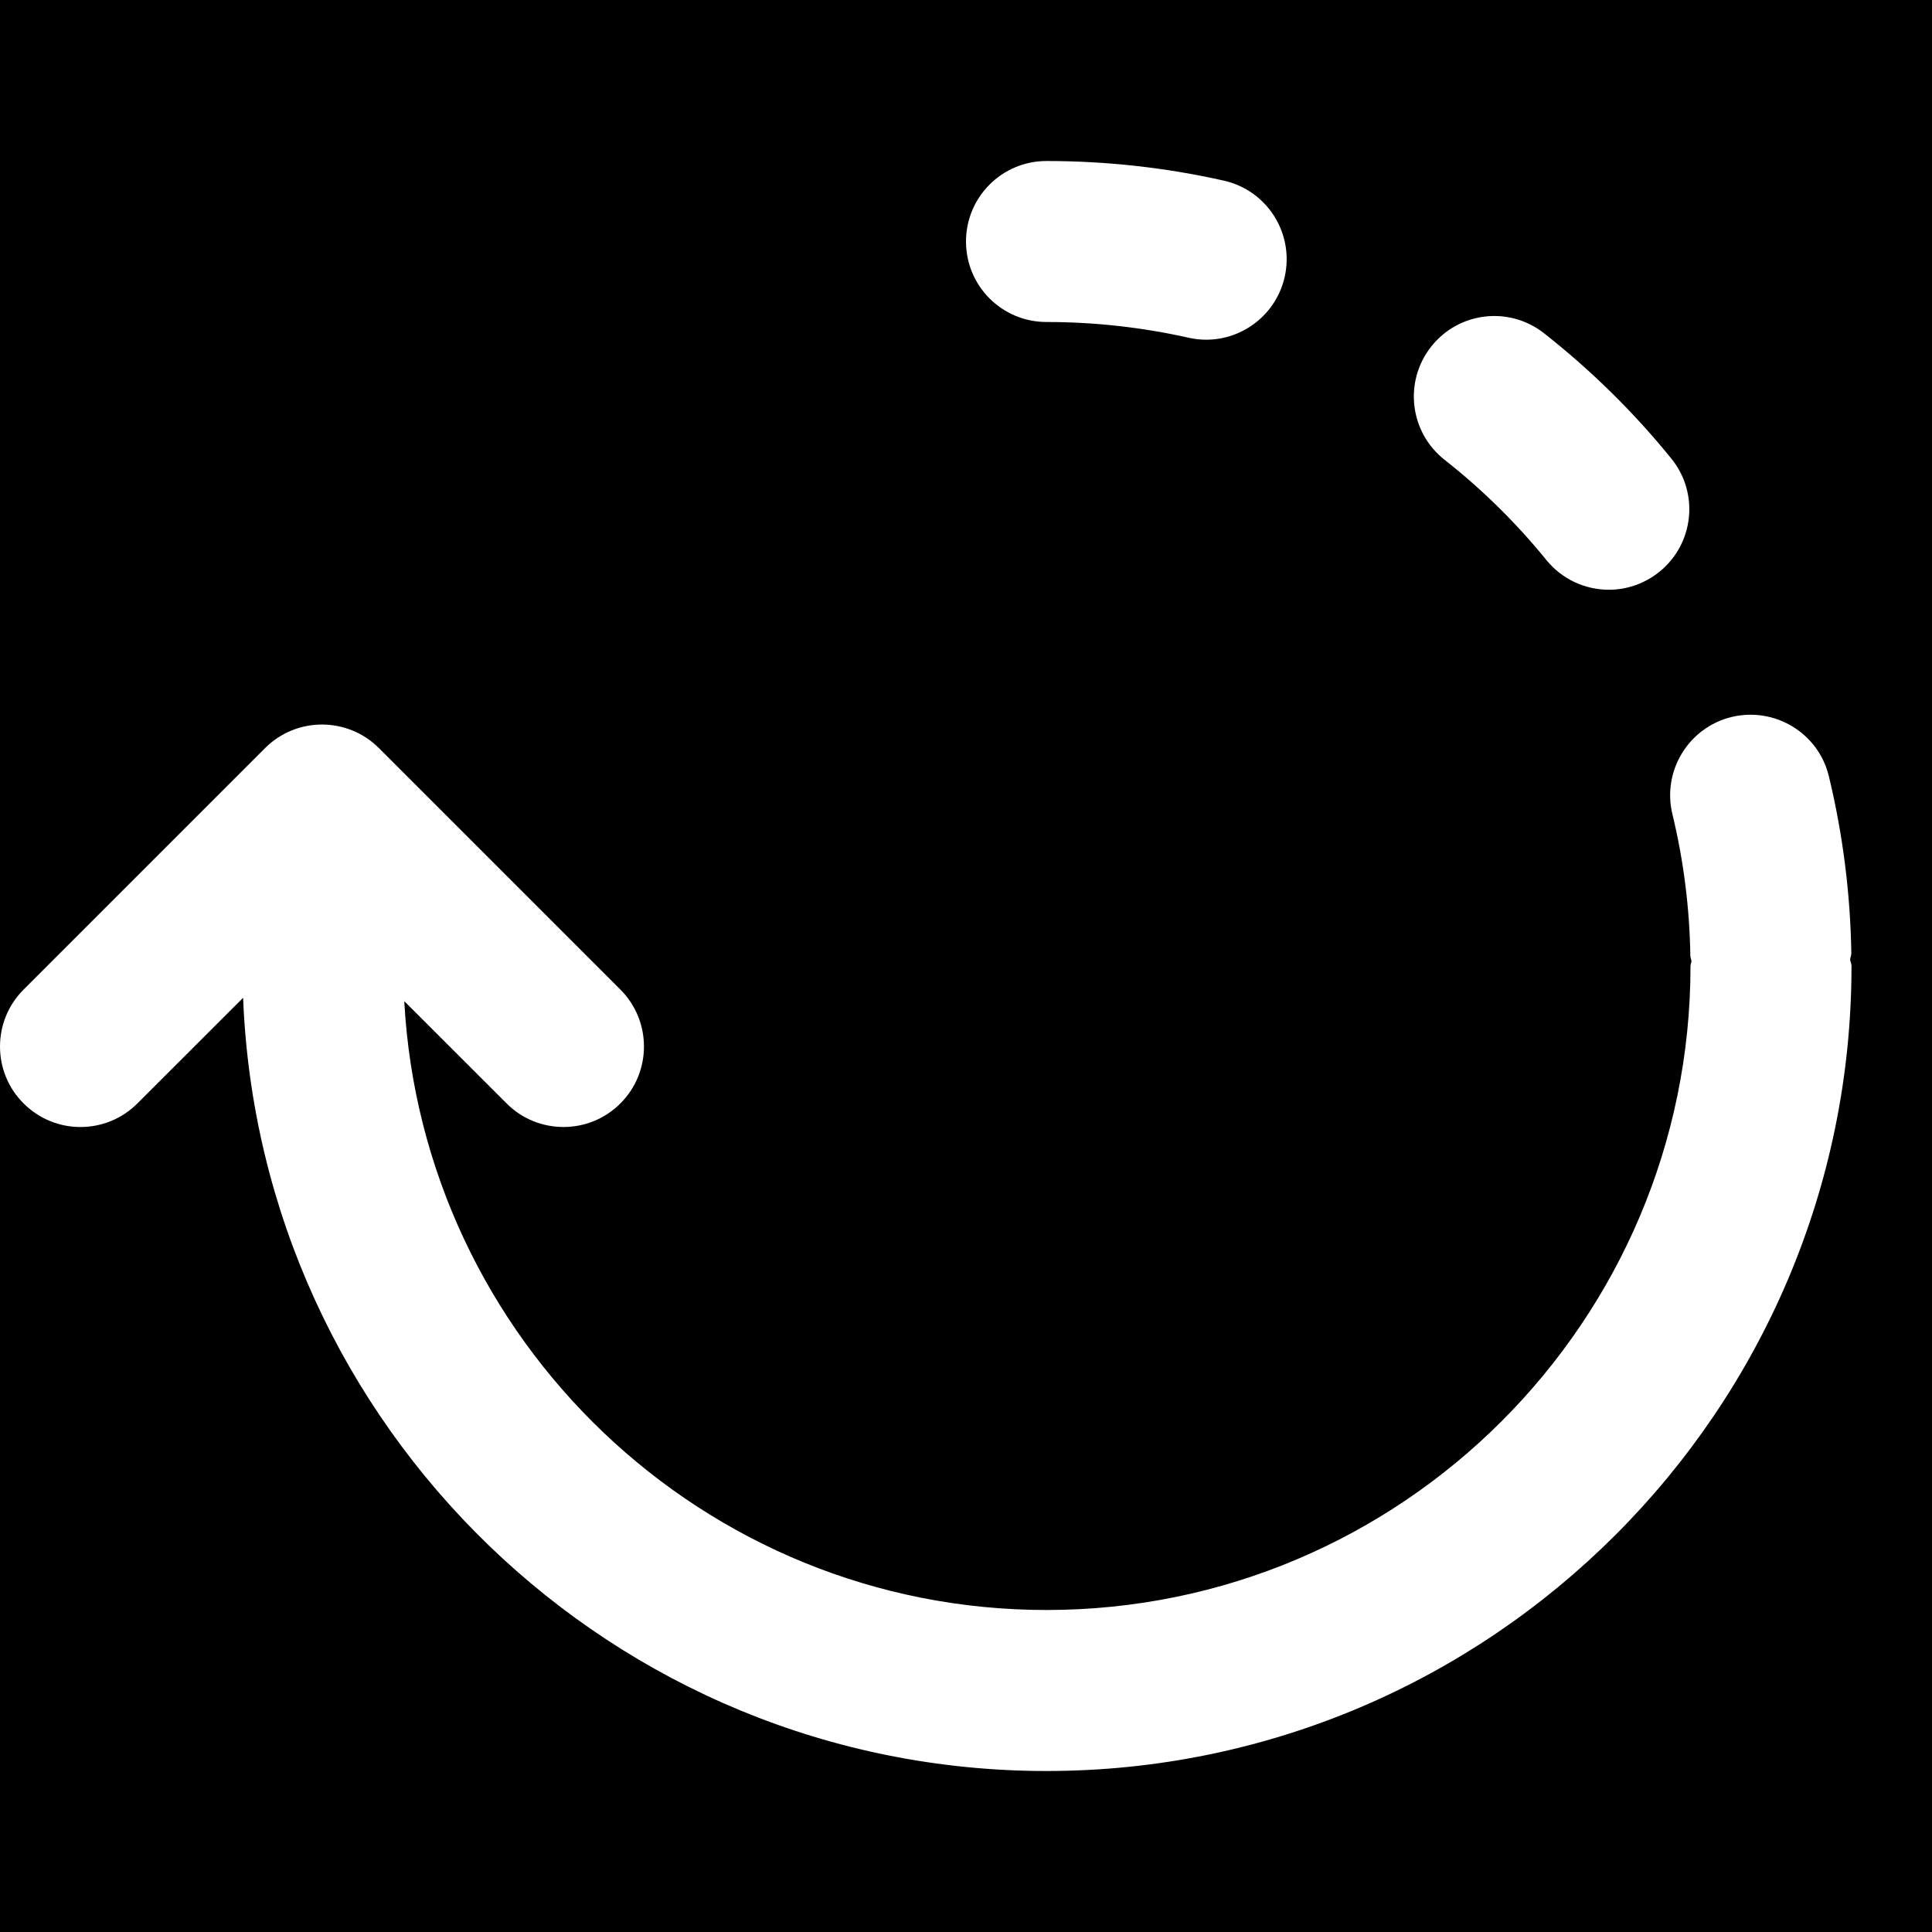
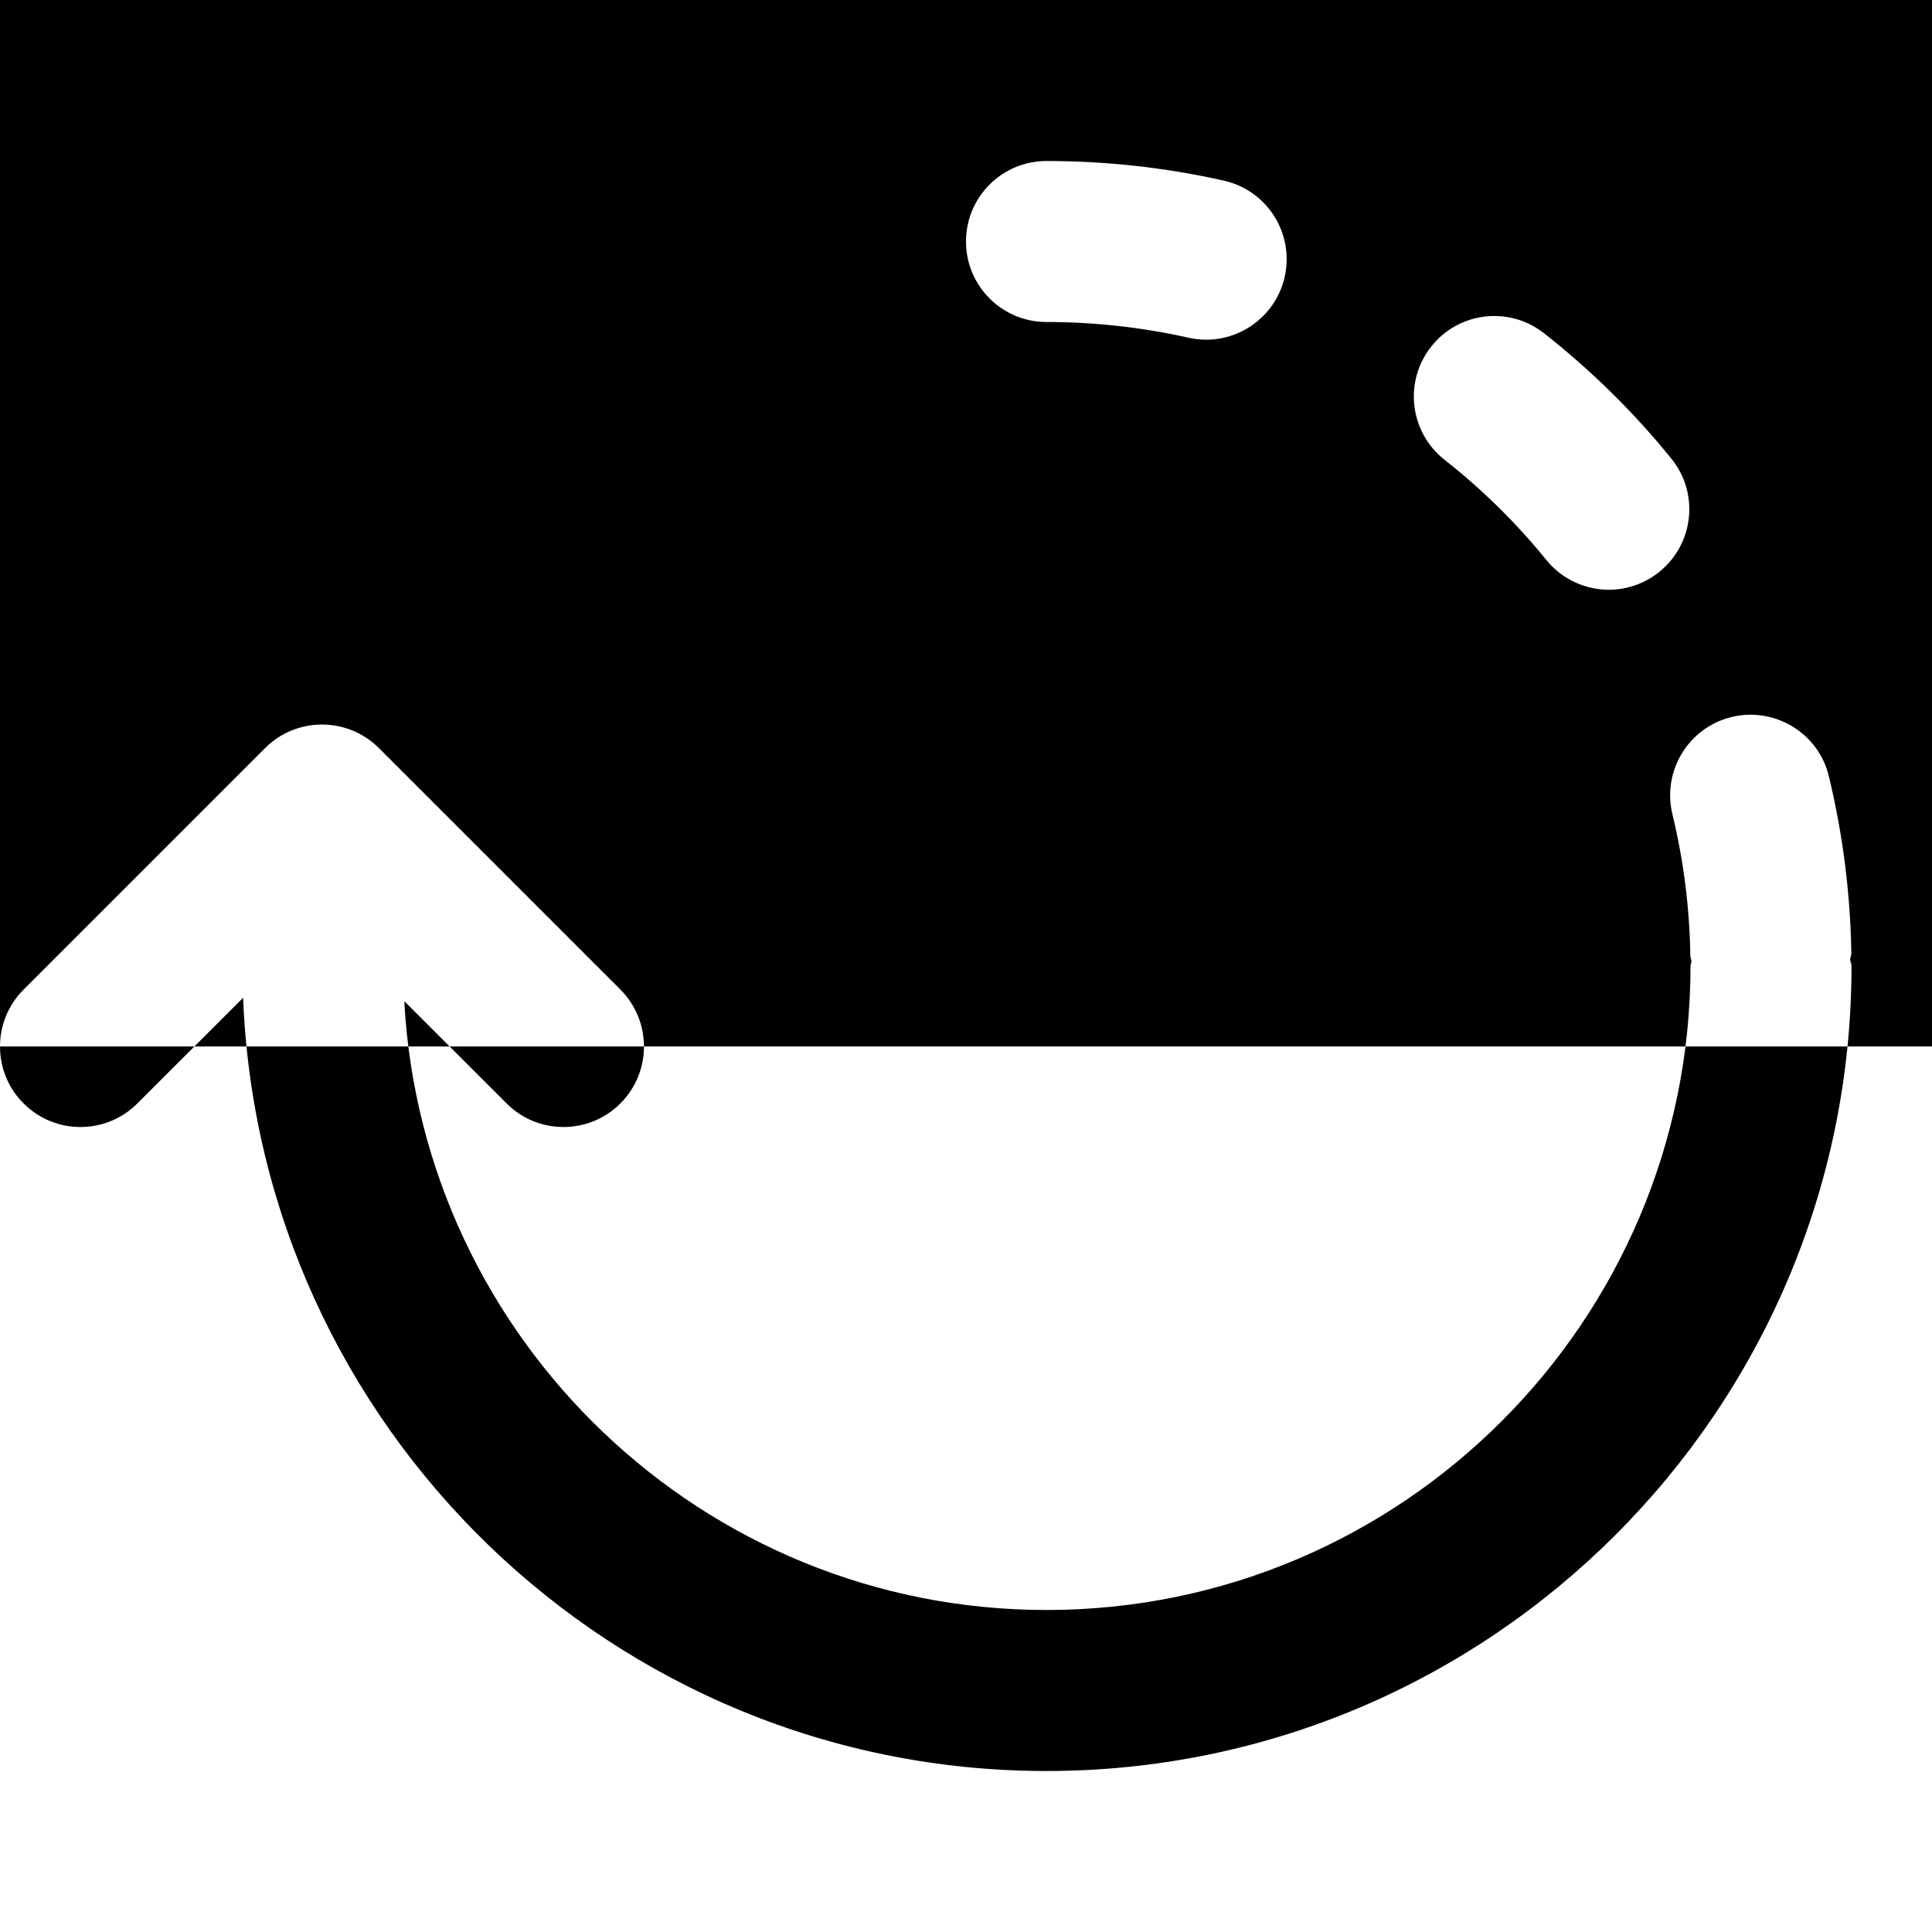
<svg xmlns="http://www.w3.org/2000/svg" version="1.1" id="Layer_1" x="0px" y="0px" viewBox="0 0 512 512" style="enable-background:new 0 0 512 512;" xml:space="preserve">
  <g>
    <g>
-       <path d="M0,0v277.333c0-5.44,2.069-10.901,6.251-15.083l64-64c8.32-8.32,21.824-8.32,30.165,0l64,64    c8.32,8.341,8.32,21.845,0,30.165c-4.181,4.181-9.621,6.251-15.083,6.251c-5.461,0-10.923-2.069-15.083-6.251l-27.115-27.093    c4.864,89.749,79.232,161.344,170.197,161.344C371.435,426.667,448,350.123,448,256c0-0.448,0.235-0.832,0.256-1.301    c-0.043-0.491-0.299-0.896-0.299-1.408c-0.192-12.693-1.792-25.323-4.757-37.547c-2.752-11.456,4.288-22.976,15.744-25.749    c11.435-2.709,22.976,4.267,25.728,15.744c3.691,15.275,5.696,31.061,5.952,46.891c0,0.597-0.277,1.088-0.32,1.664    c0.064,0.597,0.363,1.109,0.363,1.707c0,117.653-95.723,213.333-213.333,213.333c-114.795,0-208.448-91.2-212.907-204.907    l-28.011,27.989c-8.341,8.341-21.845,8.341-30.165,0C2.069,288.256,0,282.795,0,277.333V512h512V0H0z M340.459,73.365    c-2.24,9.92-11.051,16.661-20.8,16.661c-1.557,0-3.115-0.171-4.715-0.533c-12.245-2.752-24.917-4.16-37.611-4.16    C265.536,85.333,256,75.797,256,64c0-11.776,9.536-21.333,21.333-21.333c15.851,0,31.659,1.749,46.997,5.205    C335.829,50.453,343.04,61.867,340.459,73.365z M439.787,151.509c-3.968,3.2-8.704,4.779-13.419,4.779    c-6.208,0-12.373-2.709-16.576-7.893c-7.936-9.771-17.003-18.709-26.965-26.539c-9.259-7.296-10.859-20.693-3.584-29.952    c7.275-9.28,20.672-10.88,29.952-3.584c12.437,9.792,23.808,20.949,33.707,33.195    C450.347,130.645,448.939,144.085,439.787,151.509z" />
+       <path d="M0,0v277.333c0-5.44,2.069-10.901,6.251-15.083l64-64c8.32-8.32,21.824-8.32,30.165,0l64,64    c8.32,8.341,8.32,21.845,0,30.165c-4.181,4.181-9.621,6.251-15.083,6.251c-5.461,0-10.923-2.069-15.083-6.251l-27.115-27.093    c4.864,89.749,79.232,161.344,170.197,161.344C371.435,426.667,448,350.123,448,256c0-0.448,0.235-0.832,0.256-1.301    c-0.043-0.491-0.299-0.896-0.299-1.408c-0.192-12.693-1.792-25.323-4.757-37.547c-2.752-11.456,4.288-22.976,15.744-25.749    c11.435-2.709,22.976,4.267,25.728,15.744c3.691,15.275,5.696,31.061,5.952,46.891c0,0.597-0.277,1.088-0.32,1.664    c0.064,0.597,0.363,1.109,0.363,1.707c0,117.653-95.723,213.333-213.333,213.333c-114.795,0-208.448-91.2-212.907-204.907    l-28.011,27.989c-8.341,8.341-21.845,8.341-30.165,0C2.069,288.256,0,282.795,0,277.333h512V0H0z M340.459,73.365    c-2.24,9.92-11.051,16.661-20.8,16.661c-1.557,0-3.115-0.171-4.715-0.533c-12.245-2.752-24.917-4.16-37.611-4.16    C265.536,85.333,256,75.797,256,64c0-11.776,9.536-21.333,21.333-21.333c15.851,0,31.659,1.749,46.997,5.205    C335.829,50.453,343.04,61.867,340.459,73.365z M439.787,151.509c-3.968,3.2-8.704,4.779-13.419,4.779    c-6.208,0-12.373-2.709-16.576-7.893c-7.936-9.771-17.003-18.709-26.965-26.539c-9.259-7.296-10.859-20.693-3.584-29.952    c7.275-9.28,20.672-10.88,29.952-3.584c12.437,9.792,23.808,20.949,33.707,33.195    C450.347,130.645,448.939,144.085,439.787,151.509z" />
    </g>
  </g>
  <g>
</g>
  <g>
</g>
  <g>
</g>
  <g>
</g>
  <g>
</g>
  <g>
</g>
  <g>
</g>
  <g>
</g>
  <g>
</g>
  <g>
</g>
  <g>
</g>
  <g>
</g>
  <g>
</g>
  <g>
</g>
  <g>
</g>
</svg>